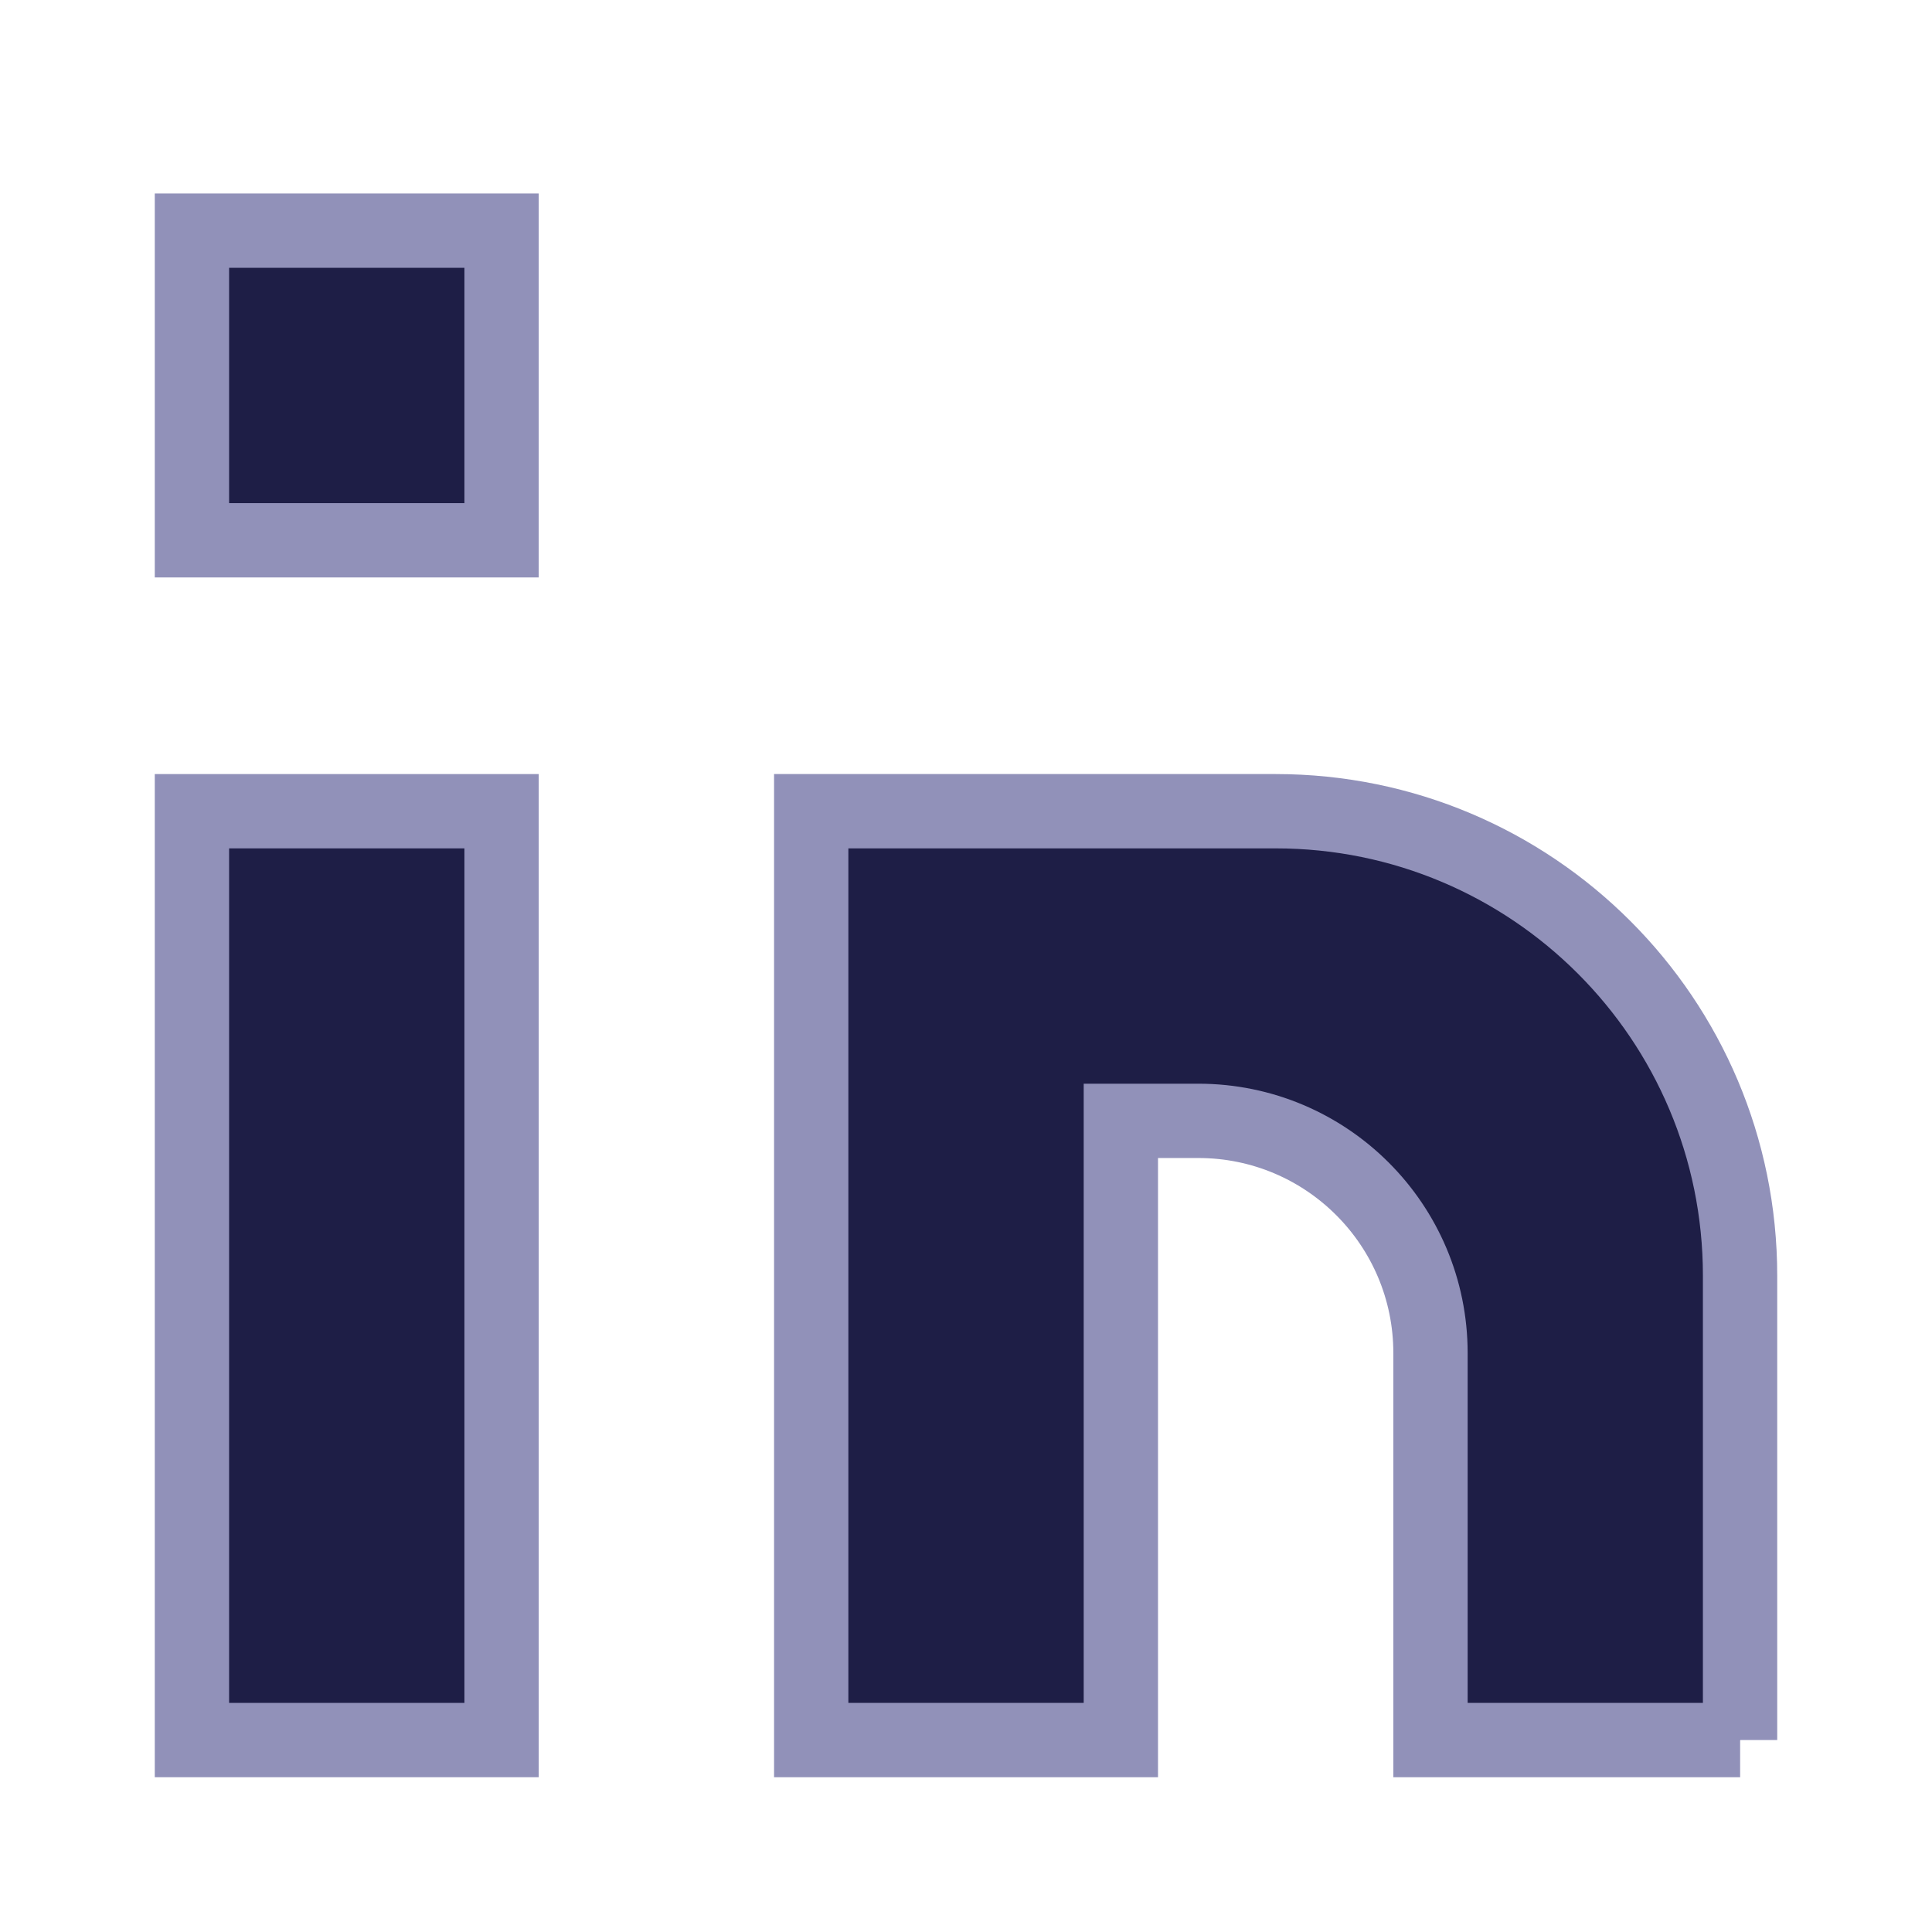
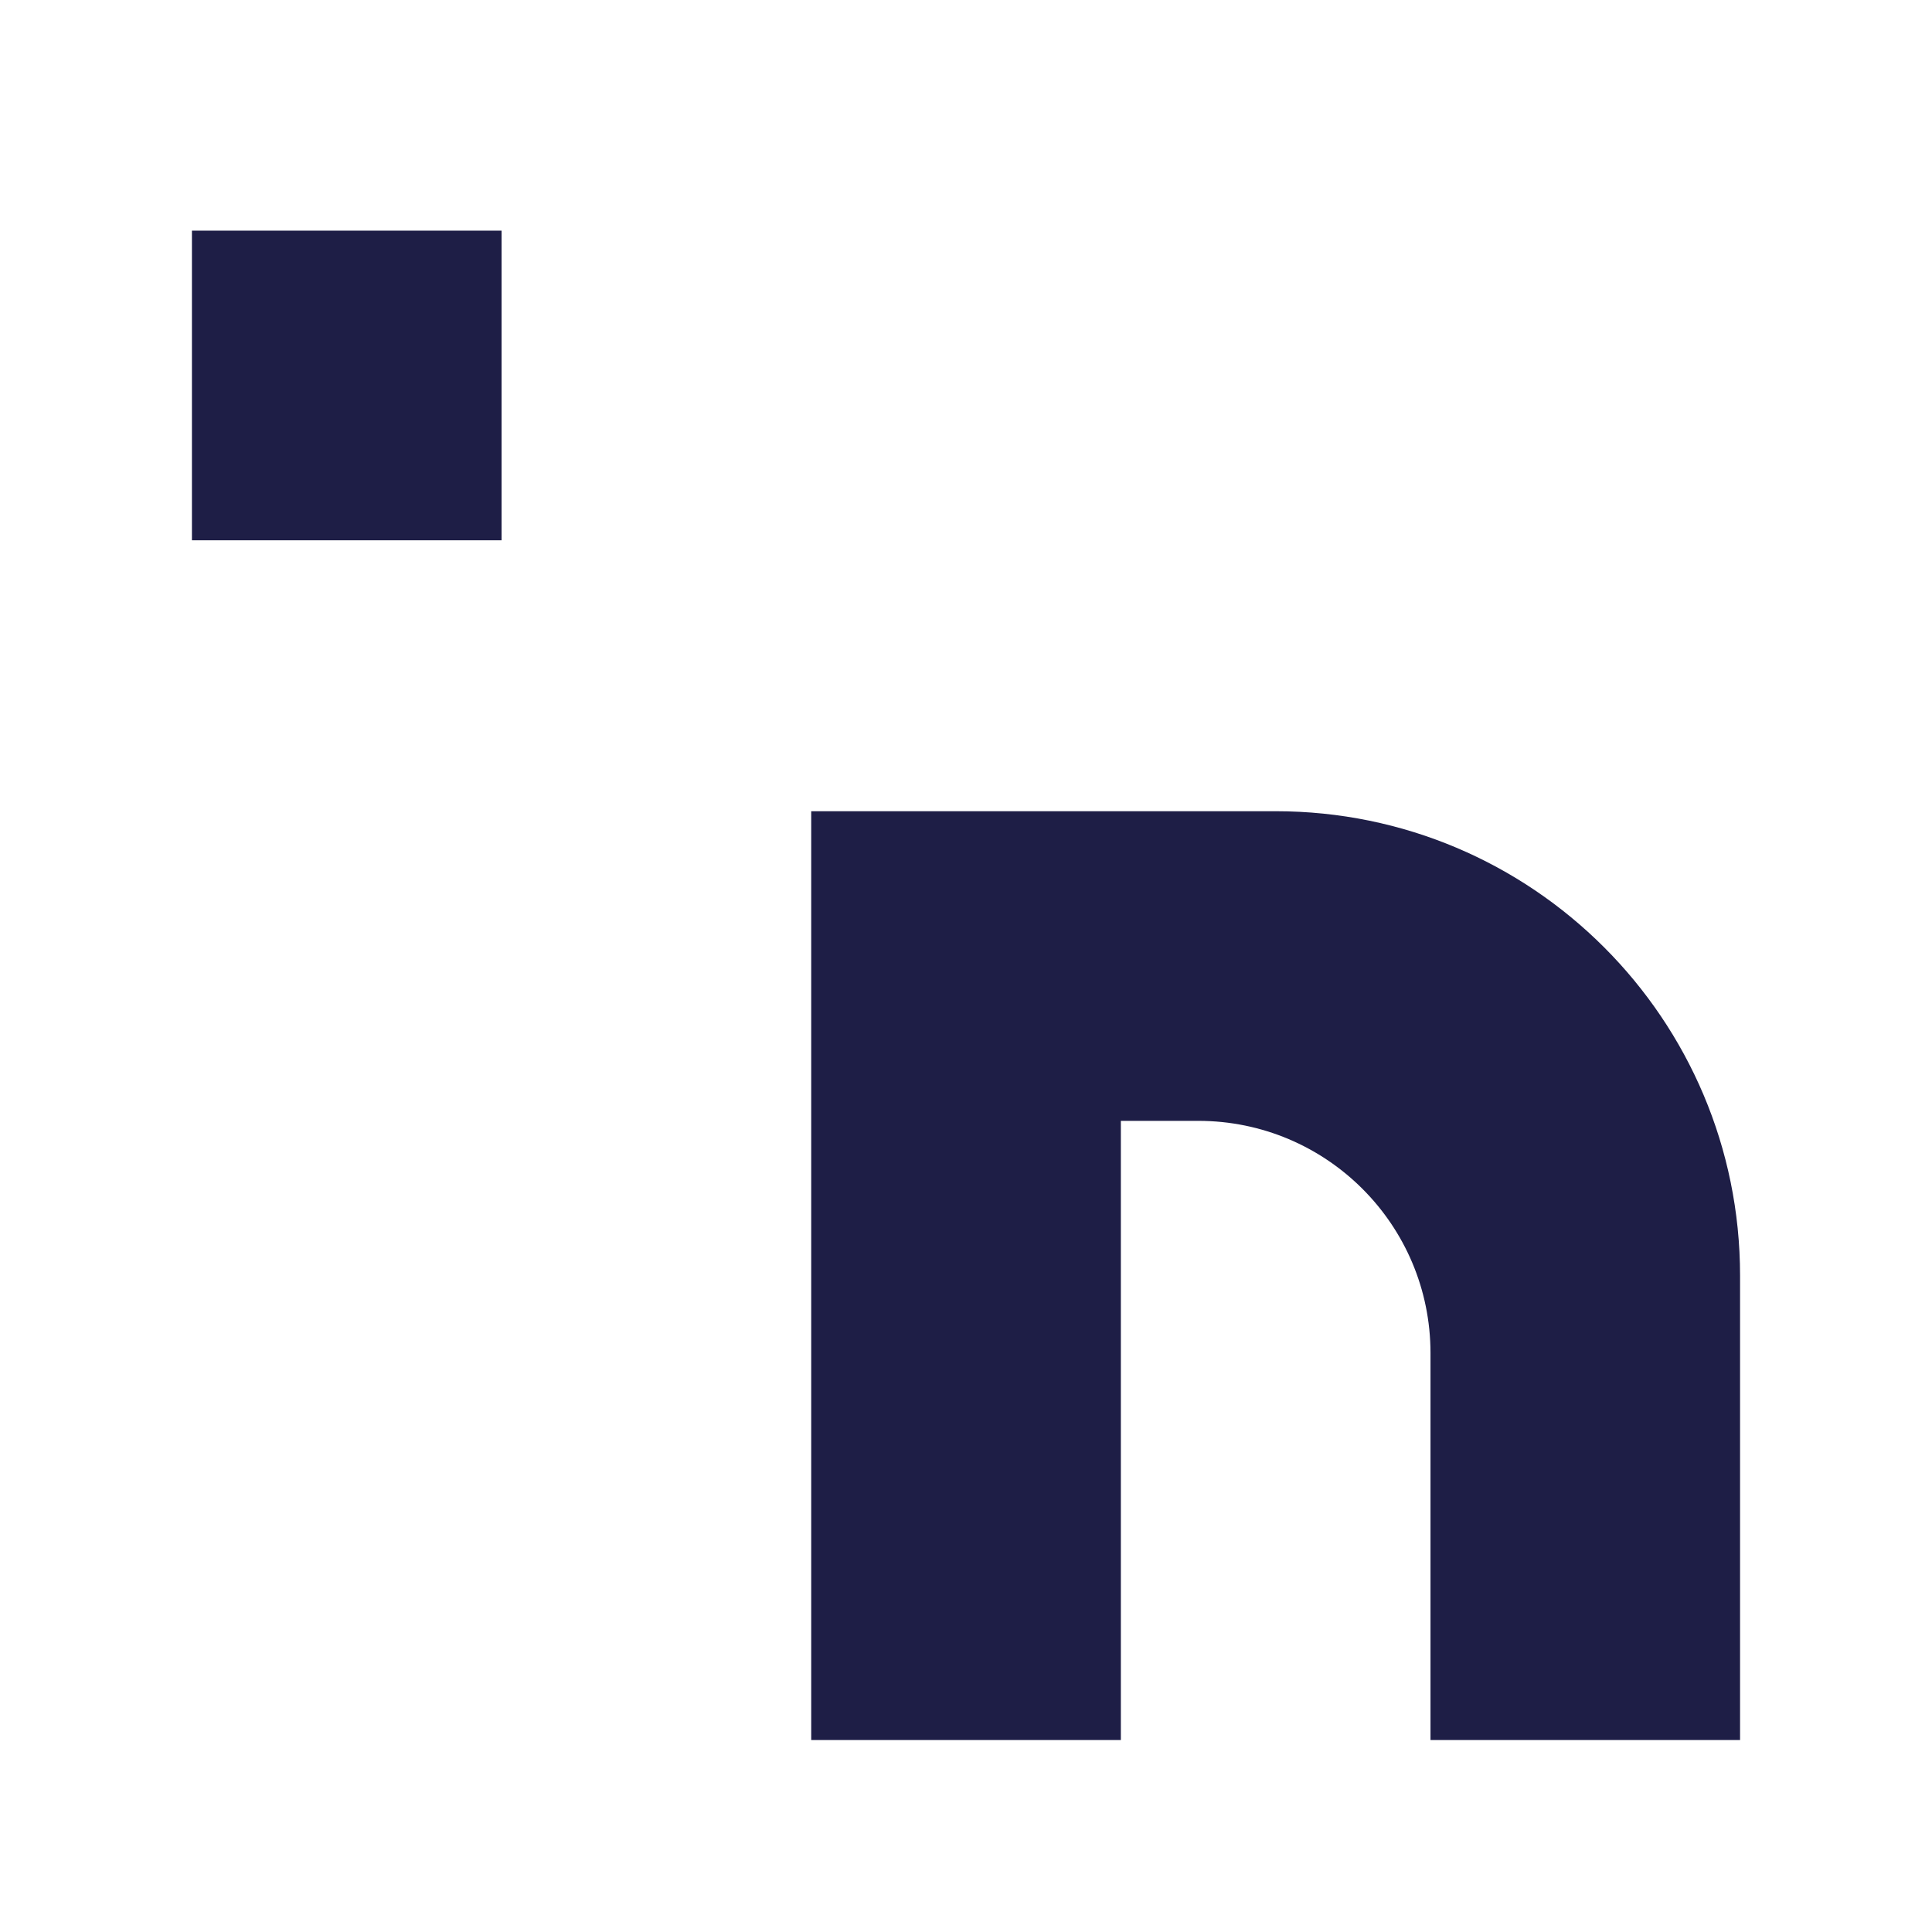
<svg xmlns="http://www.w3.org/2000/svg" fill="none" viewBox="-0.5 -0.5 26 26" id="Linkedin-Logo--Streamline-Sharp" height="26" width="26">
  <desc>
    Linkedin Logo Streamline Icon: https://streamlinehq.com
  </desc>
  <g id="linkedin--network-linkedin-professional">
-     <path id="Rectangle 980" fill="#1e1e46" d="M2.083 10.417h4.167v12.5H2.083z" stroke-width="1" />
    <path id="Union" fill="#1e1e46" d="M22.917 22.917v-6.25c0 -3.452 -2.798 -6.25 -6.25 -6.25h-6.25v12.5h4.167v-8.333h1.042c1.726 0 3.125 1.399 3.125 3.125v5.208h4.167Z" stroke-width="1" />
    <path id="Rectangle 981" fill="#1e1e46" d="M2.083 2.604h4.167v4.167H2.083z" stroke-width="1" />
-     <path id="Rectangle 962" stroke="#9191b9" d="M2.083 10.417h4.167v12.5H2.083z" stroke-width="1" />
-     <path id="Union_2" stroke="#9191b9" d="M22.917 22.917v-6.25c0 -3.452 -2.798 -6.25 -6.25 -6.25h-6.25v12.5h4.167v-8.333h1.042c1.726 0 3.125 1.399 3.125 3.125v5.208h4.167Z" stroke-width="1" />
-     <path id="Rectangle 979" stroke="#9191b9" d="M2.083 2.604h4.167v4.167H2.083z" stroke-width="1" />
  </g>
</svg>